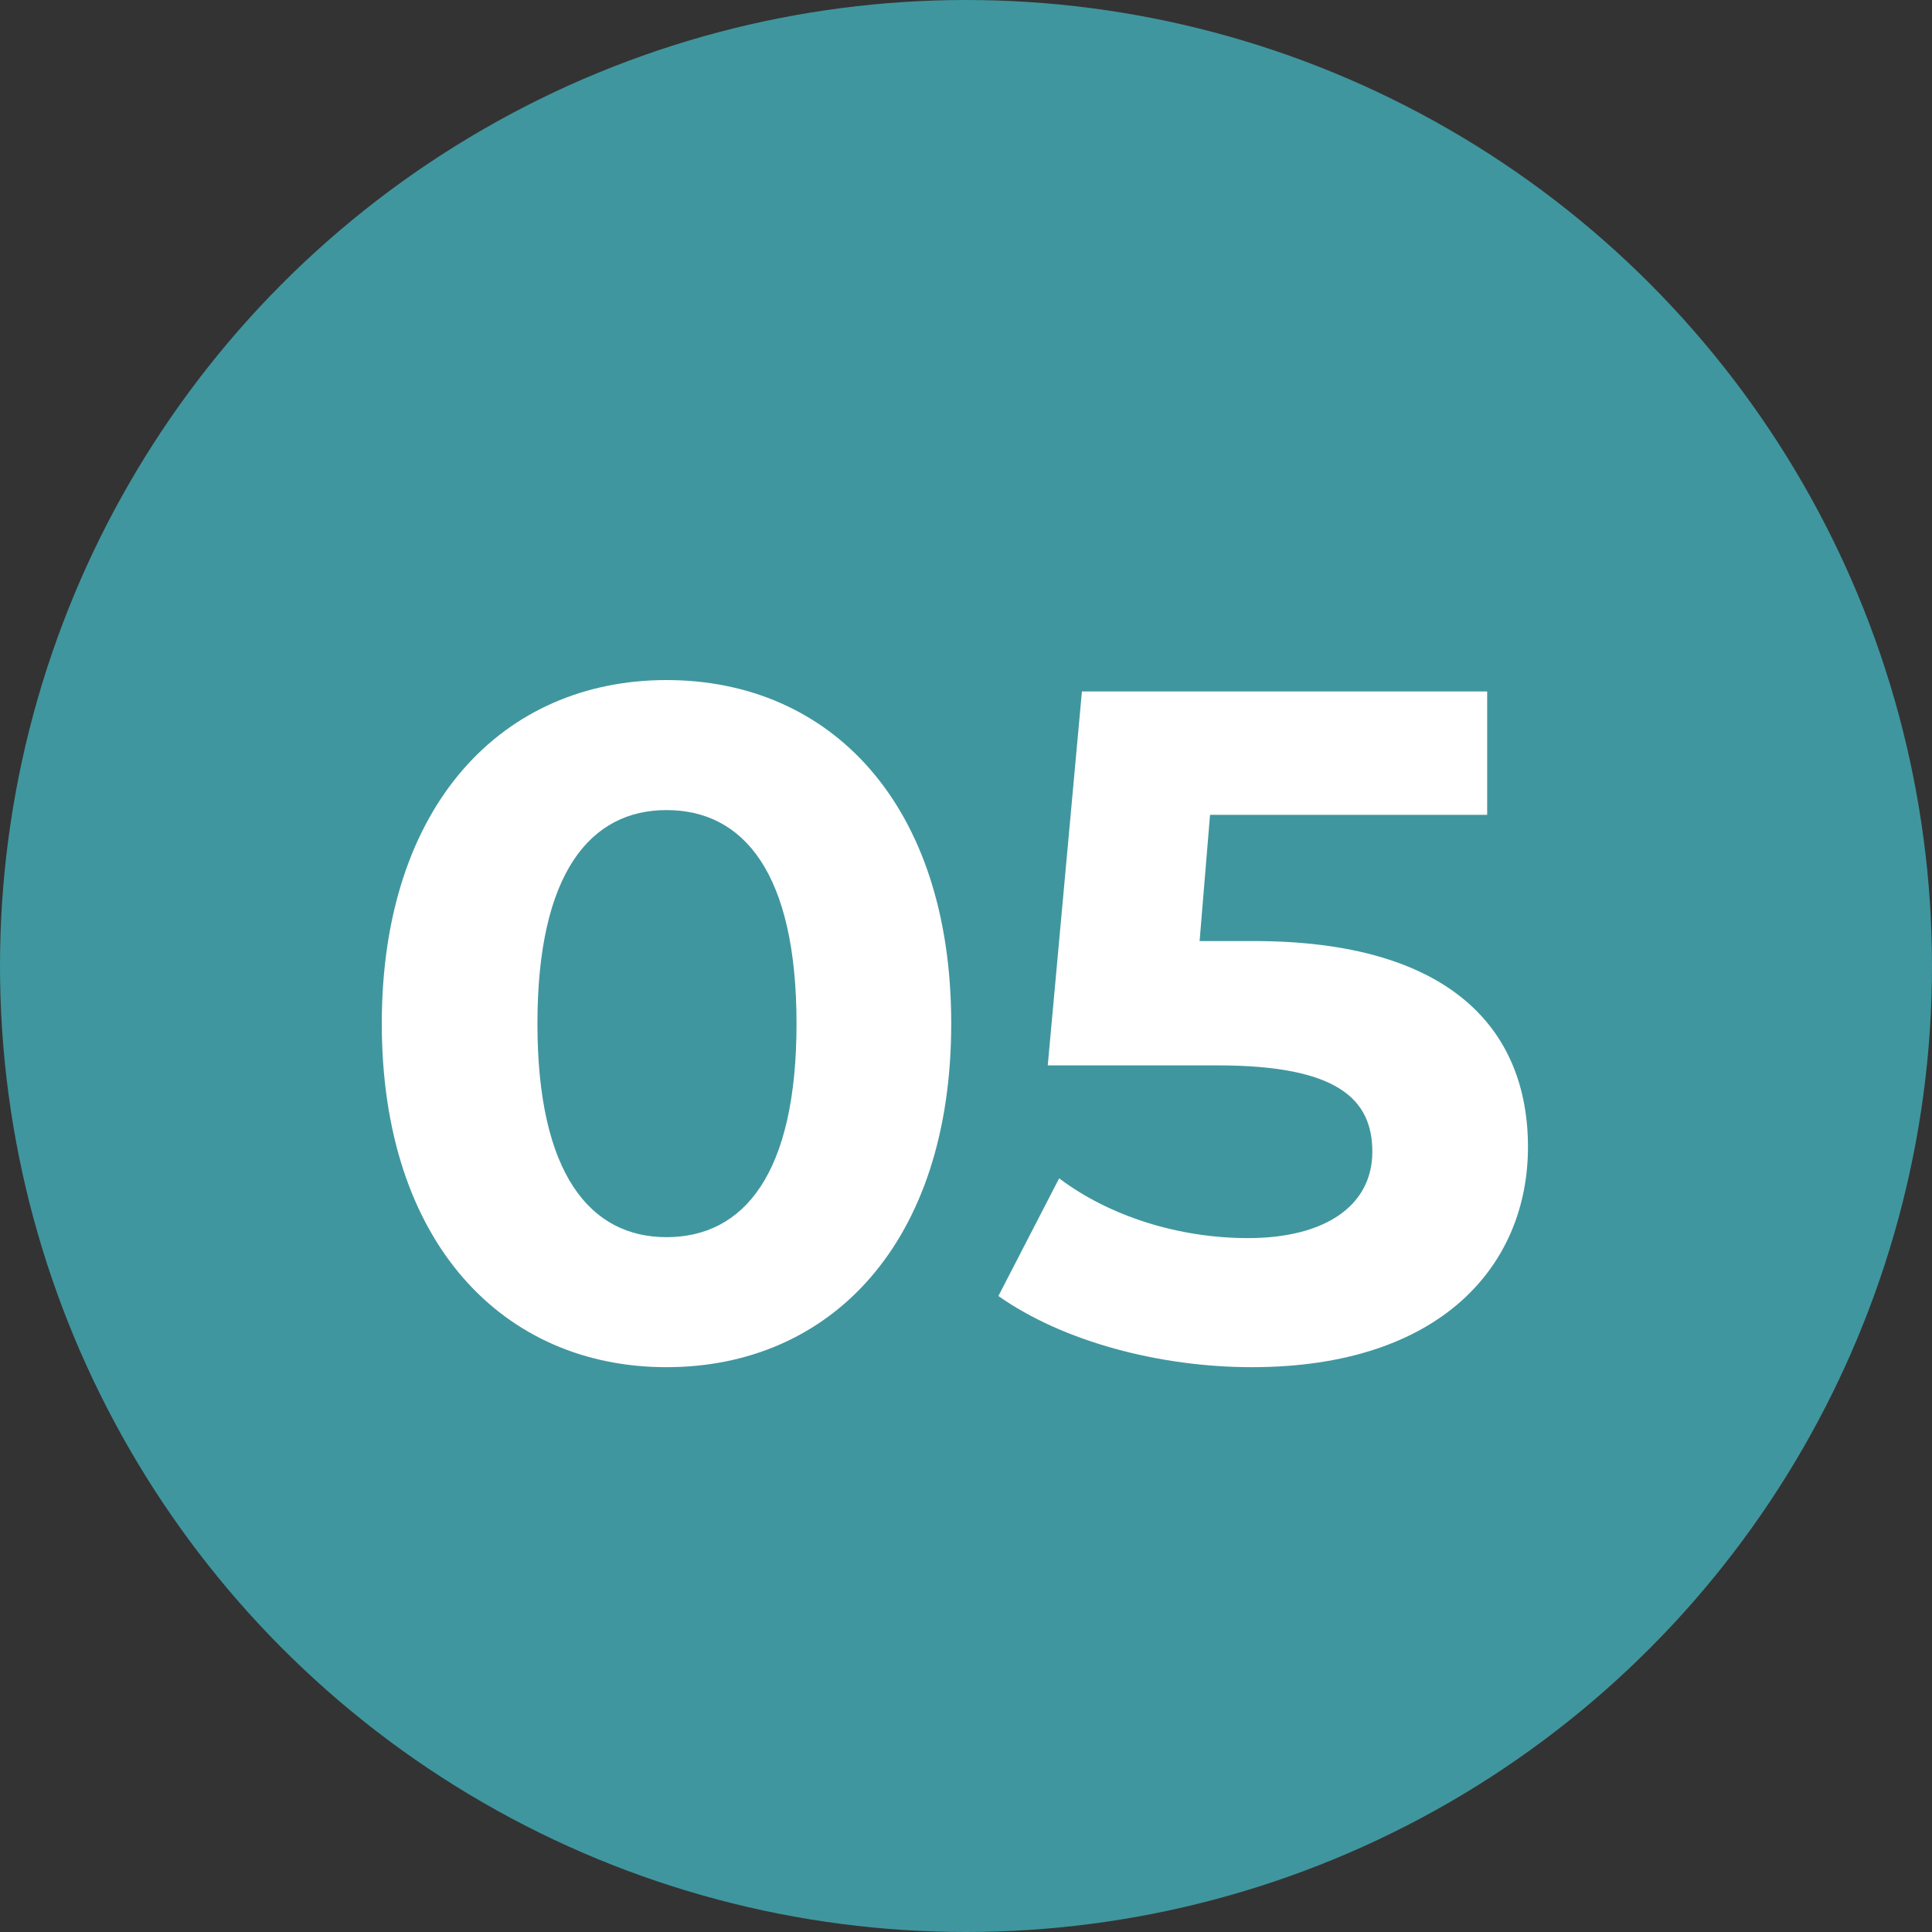
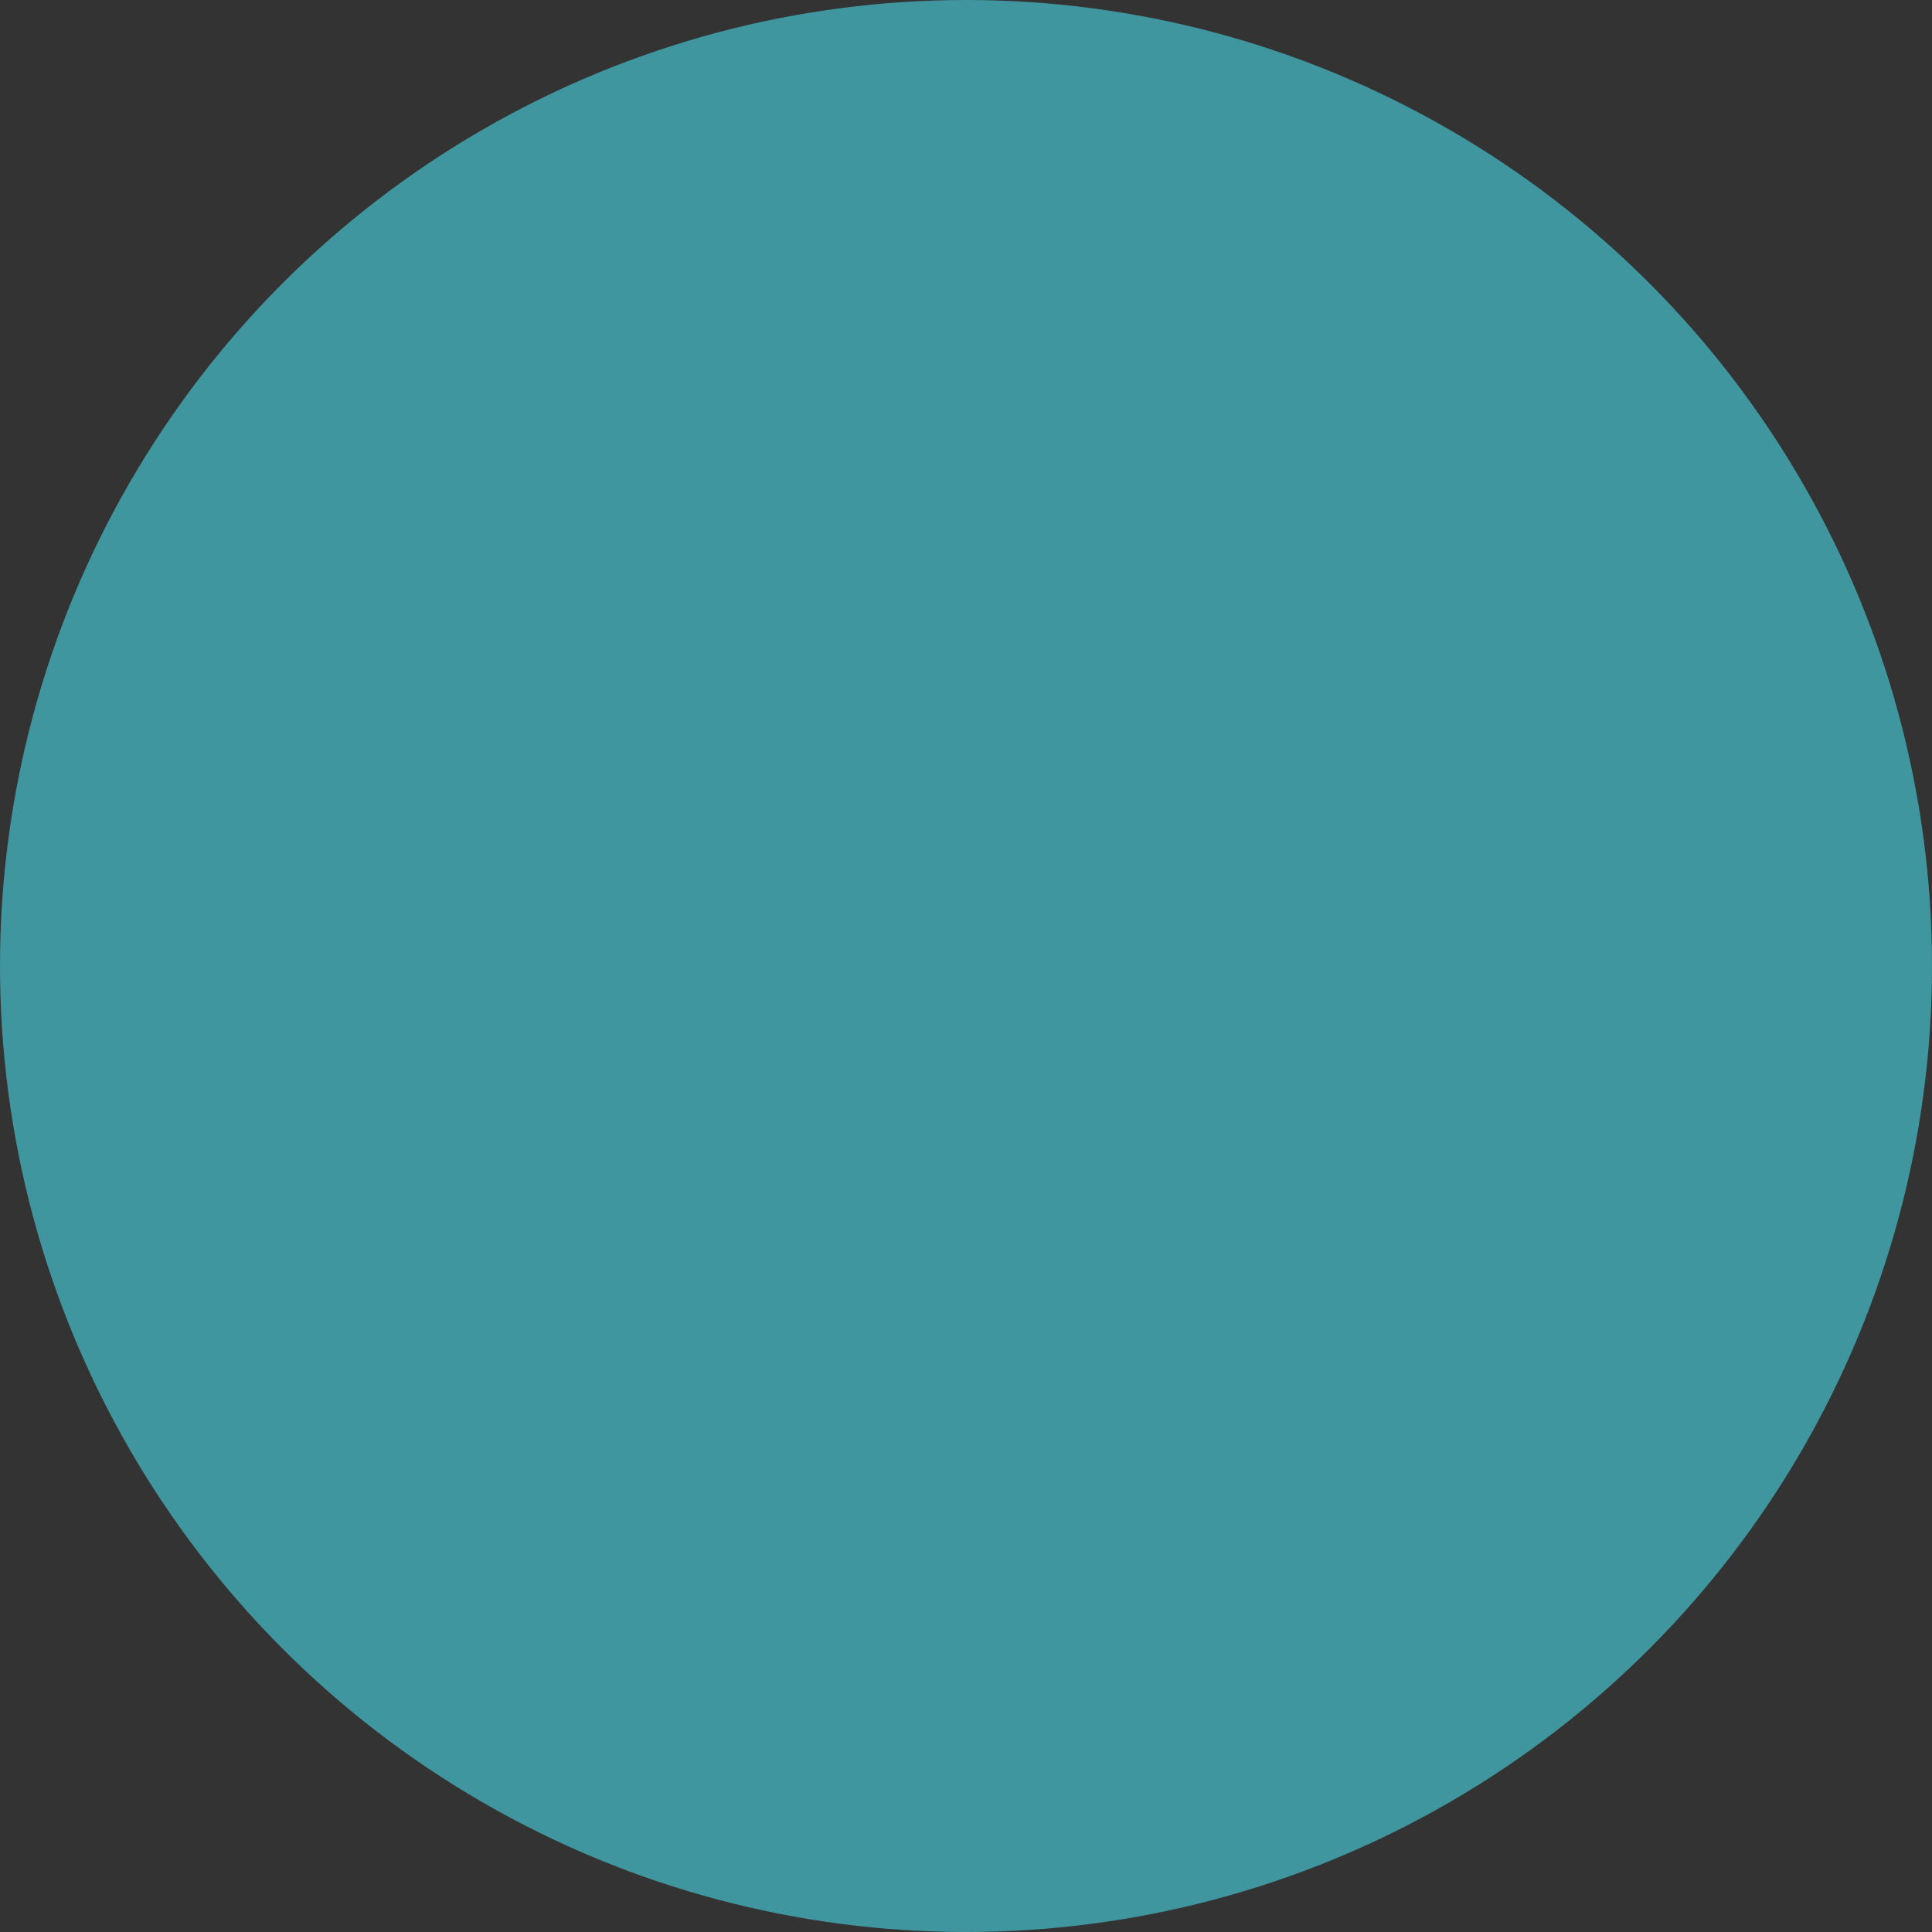
<svg xmlns="http://www.w3.org/2000/svg" width="57" height="57" viewBox="0 0 57 57" fill="none">
  <rect x="0" y="0" width="57" height="57" fill="#333333" stroke="none" />
  <circle cx="28.5" cy="28.5" r="28.5" fill="#40969E" />
-   <path d="M19.664 40.336C14.848 40.336 11.264 36.668 11.264 30.2C11.264 23.732 14.848 20.064 19.664 20.064C24.508 20.064 28.064 23.732 28.064 30.2C28.064 36.668 24.508 40.336 19.664 40.336ZM19.664 36.5C21.932 36.5 23.5 34.652 23.5 30.2C23.5 25.748 21.932 23.9 19.664 23.9C17.424 23.9 15.856 25.748 15.856 30.2C15.856 34.652 17.424 36.5 19.664 36.5ZM36.988 27.764C42.784 27.764 45.08 30.368 45.08 33.84C45.08 37.312 42.532 40.336 36.932 40.336C34.216 40.336 31.36 39.58 29.456 38.236L31.248 34.764C32.732 35.884 34.776 36.528 36.82 36.528C39.088 36.528 40.488 35.576 40.488 33.98C40.488 32.44 39.48 31.432 35.924 31.432H30.912L31.92 20.4H43.876V24.04H35.7L35.392 27.764H36.988Z" fill="white" />
</svg>